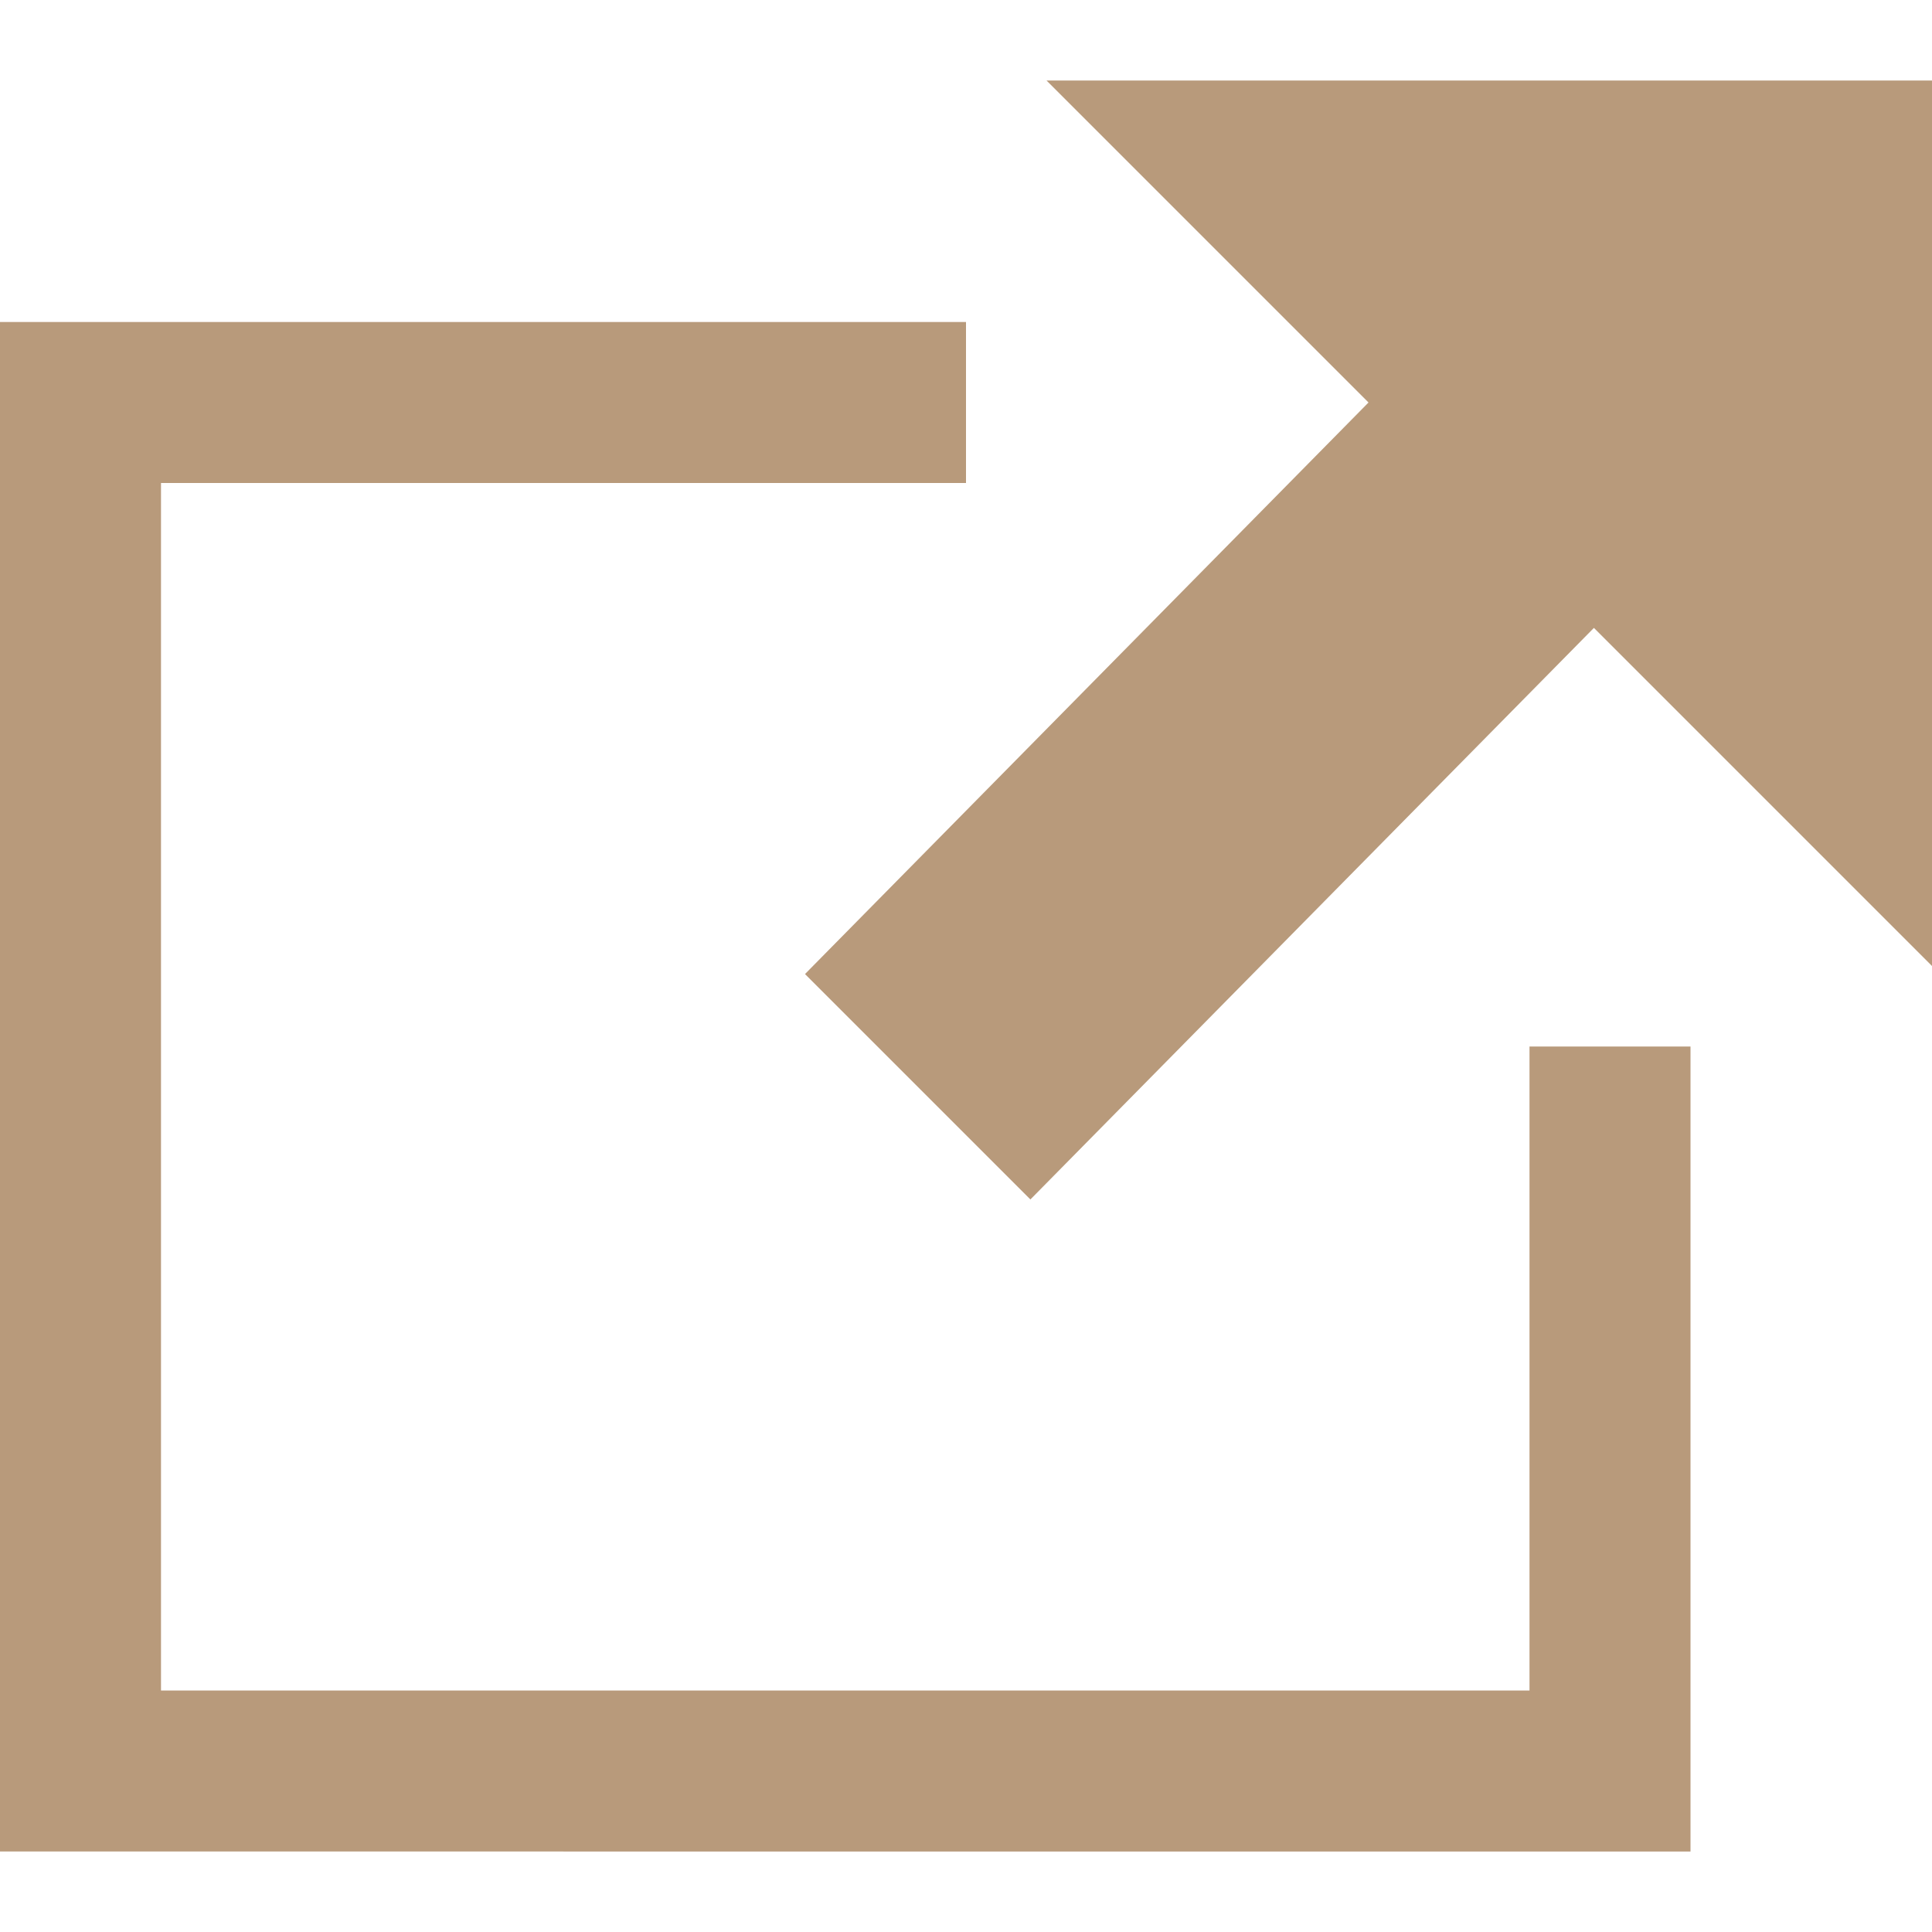
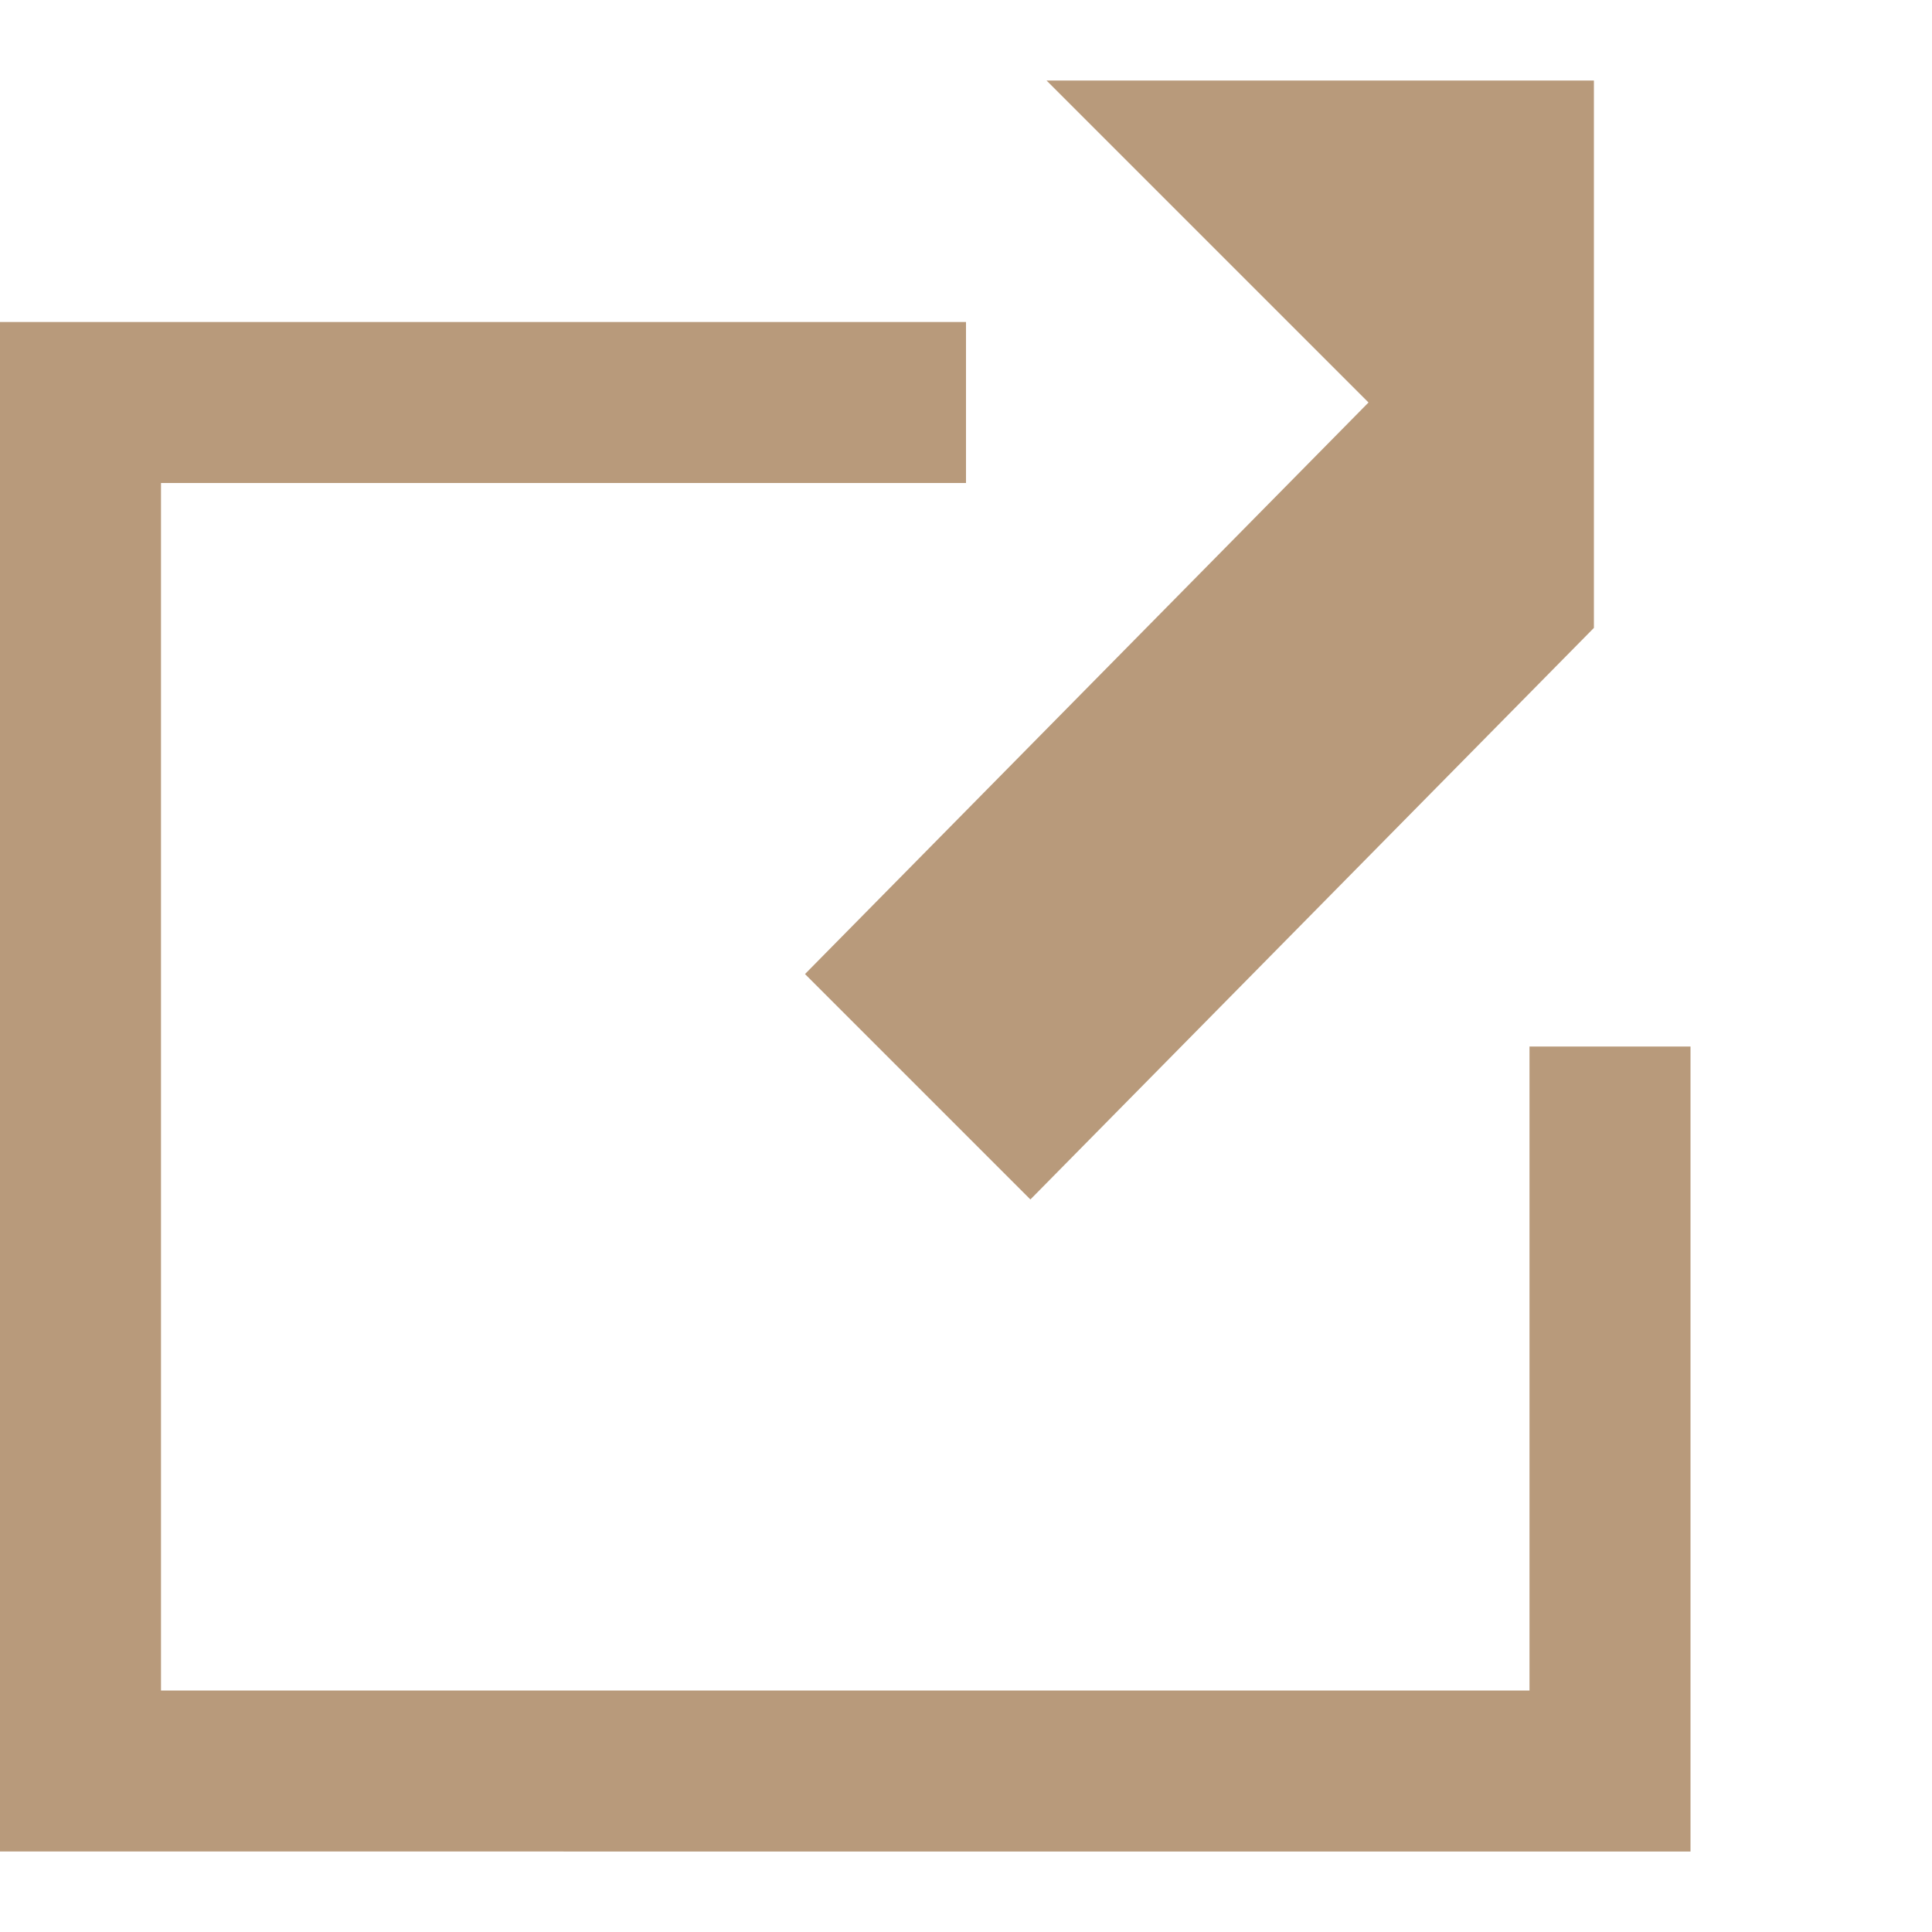
<svg xmlns="http://www.w3.org/2000/svg" version="1.1" id="レイヤー_1" x="0px" y="0px" viewBox="0 0 24 24" style="enable-background:new 0 0 24 24;" xml:space="preserve">
  <style type="text/css">
	.st0{fill:#B89A7B;}
</style>
-   <path class="st0" d="M21,13v10H0V4h12v2H2v15h17v-8H21z M24,1H13l4,4l-7,7.1l2.8,2.8l7-7.1L24,12V1z" />
+   <path class="st0" d="M21,13v10H0V4h12v2H2v15h17v-8H21z M24,1H13l4,4l-7,7.1l2.8,2.8l7-7.1V1z" />
</svg>